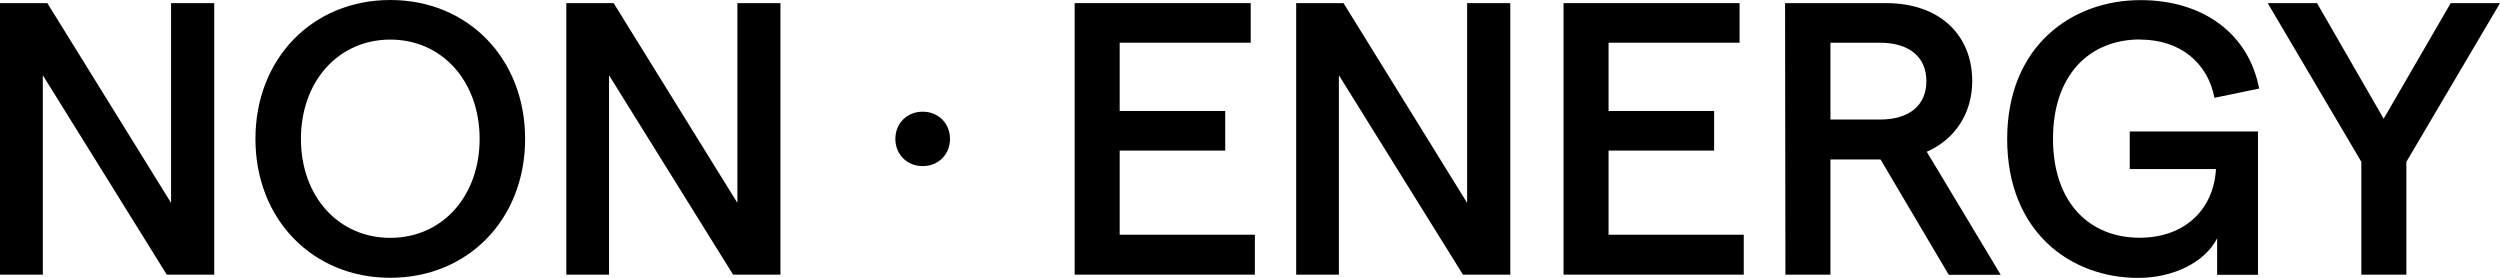
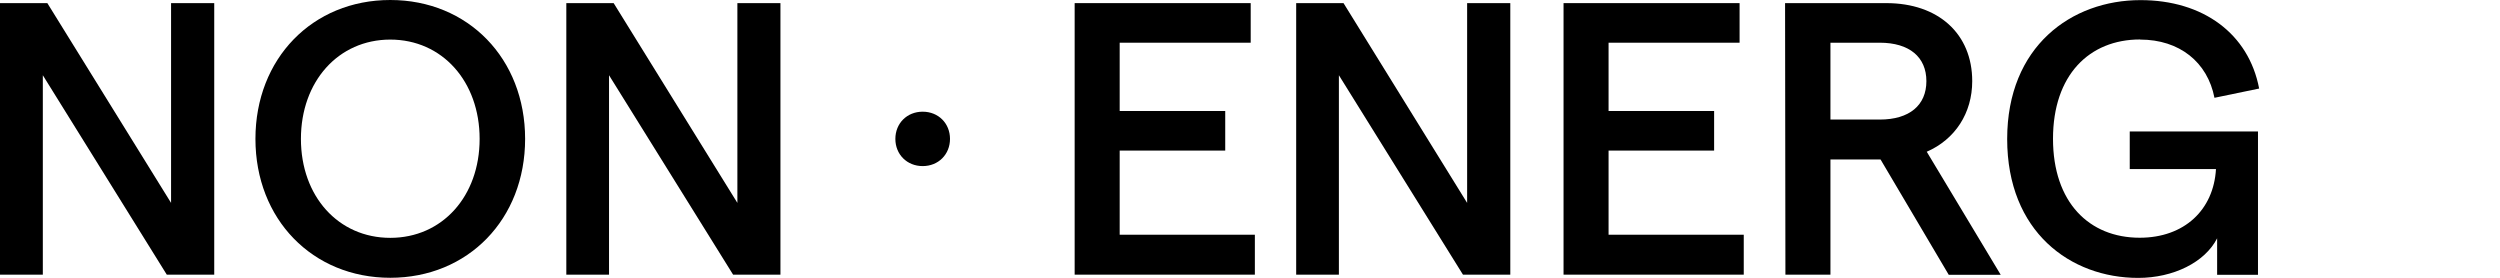
<svg xmlns="http://www.w3.org/2000/svg" width="216" height="24" viewBox="0 0 216 24">
  <polygon points="14.78 17.53 4.09 .27 0 .27 0 23.73 3.7 23.73 3.7 6.5 14.41 23.73 18.51 23.73 18.51 .27 14.78 .27 14.78 17.53" />
  <path d="M33.72,0c-6.72,0-11.65,5.06-11.65,12s4.93,12,11.65,12,11.65-5.06,11.65-12S40.44,0,33.72,0Zm0,20.55c-4.49,0-7.72-3.59-7.72-8.55s3.23-8.58,7.72-8.58,7.72,3.62,7.72,8.58-3.23,8.55-7.72,8.55Z" />
  <polygon points="63.71 17.53 53.02 .27 48.93 .27 48.93 23.73 52.62 23.73 52.62 6.5 63.34 23.73 67.43 23.73 67.43 .27 63.71 .27 63.71 17.53" />
  <path d="M79.72,9.65c-1.36,0-2.36,1.01-2.36,2.35s1,2.35,2.36,2.35,2.36-1.01,2.36-2.35-1-2.35-2.36-2.35Z" />
  <polygon points="96.74 13.01 105.86 13.01 105.86 9.59 96.74 9.59 96.74 3.69 108.06 3.69 108.06 .27 92.85 .27 92.85 23.73 108.42 23.73 108.42 20.28 96.74 20.28 96.74 13.01" />
  <polygon points="126.76 17.53 116.08 .27 111.99 .27 111.99 23.73 115.68 23.73 115.68 6.5 126.4 23.73 130.49 23.73 130.49 .27 126.76 .27 126.76 17.53" />
  <polygon points="138.98 13.01 148.1 13.01 148.1 9.59 138.98 9.59 138.98 3.69 150.3 3.69 150.3 .27 135.09 .27 135.09 23.73 150.66 23.73 150.66 20.28 138.98 20.28 138.98 13.01" />
  <path d="M170.4,7.01c0-4.09-2.93-6.74-7.42-6.74h-8.75l.03,23.46h3.89V13.78h4.33l5.89,9.96h4.49l-6.39-10.63c2.46-1.07,3.93-3.35,3.93-6.1Zm-7.99,3.32h-4.26V3.69h4.26c2.56,0,4.03,1.24,4.03,3.32s-1.46,3.32-4.03,3.32Z" />
  <path d="M184.91,3.42c3.39,0,5.82,1.94,6.42,5.03l3.86-.8c-.9-4.73-4.83-7.64-10.25-7.64-5.96,0-11.52,3.99-11.52,12s5.46,12,11.32,12c3.03,0,5.76-1.34,6.82-3.42v3.15h3.53V11.36h-11.08v3.25h7.45c-.2,3.52-2.73,5.93-6.59,5.93-4.36,0-7.49-3.05-7.49-8.55s3.13-8.58,7.52-8.58Z" />
-   <polygon points="211.74 .27 205.95 10.26 200.19 .27 195.93 .27 204.02 13.98 204.02 23.73 207.91 23.73 207.91 13.98 216 .27 211.74 .27" />
</svg>